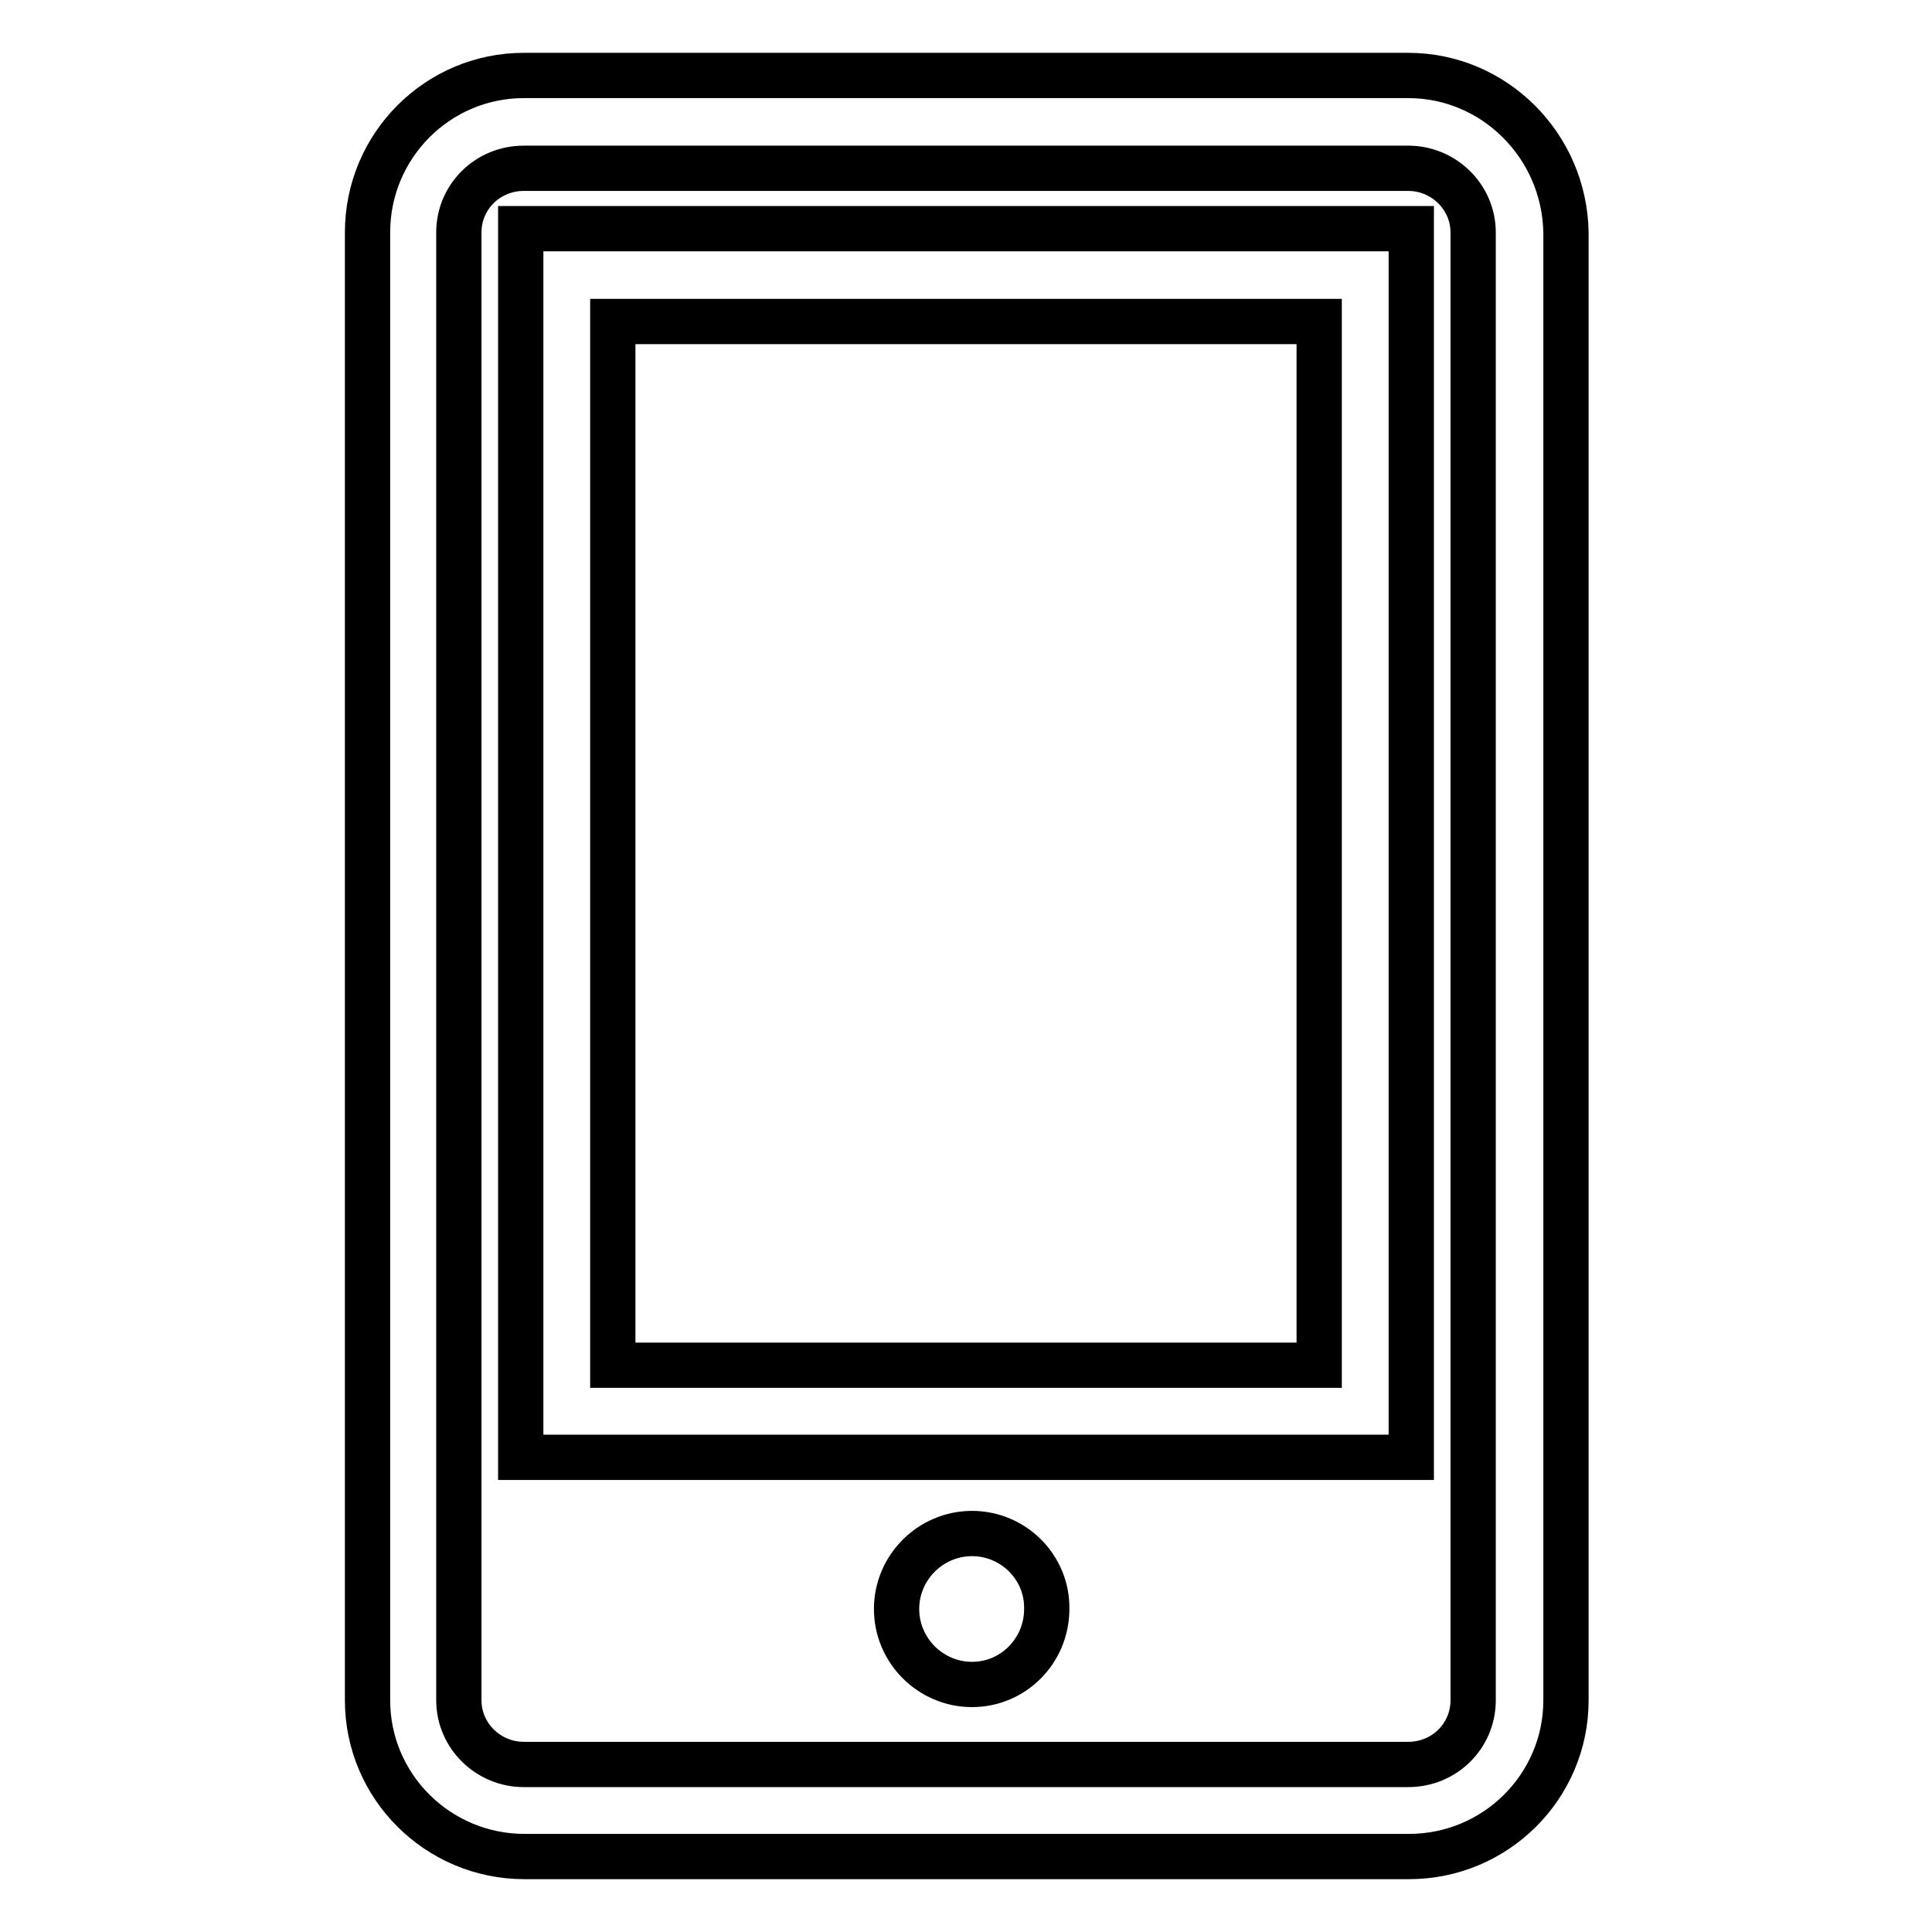
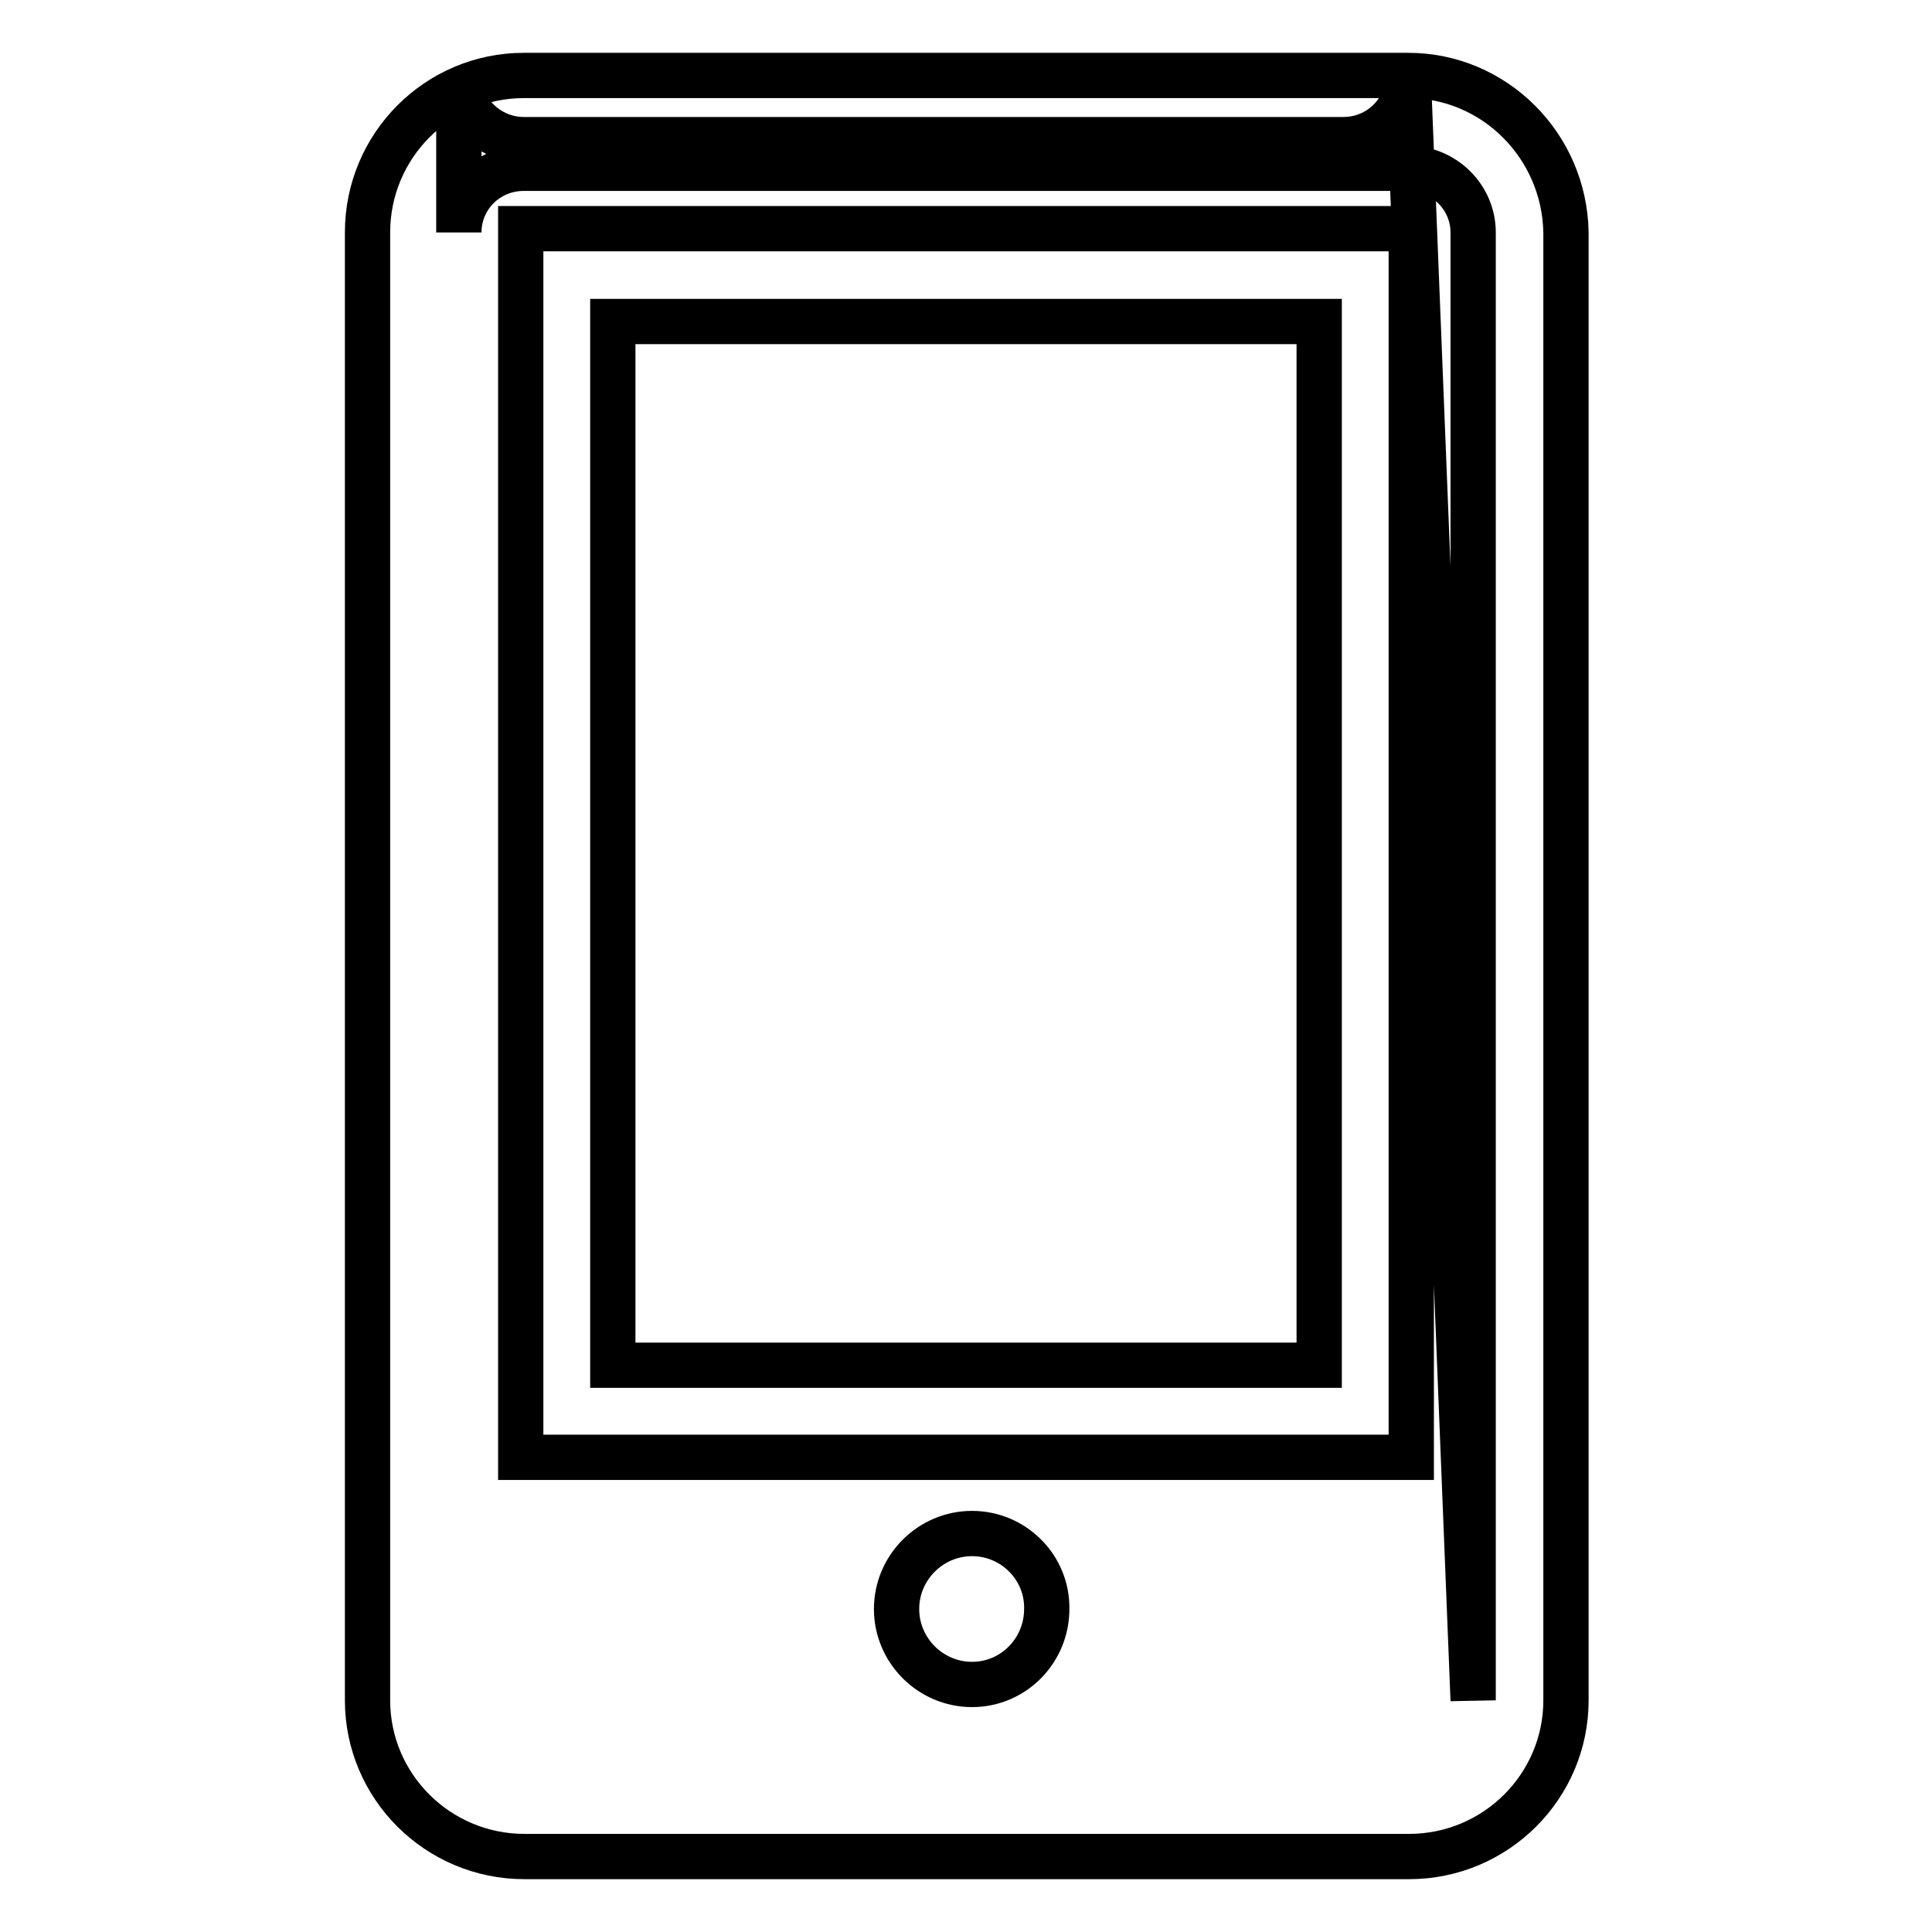
<svg xmlns="http://www.w3.org/2000/svg" version="1.1" x="0px" y="0px" viewBox="0 0 256 256" enable-background="new 0 0 256 256" xml:space="preserve">
  <g>
-     <path stroke-width="6" fill-opacity="0" stroke="#000000" d="M128.8,203.2c-5.5,0-10,4.5-10,10c0,5.5,4.5,10,10,10c5.5,0,9.9-4.5,9.9-10 C138.8,207.7,134.3,203.2,128.8,203.2z M69,193.1h118V30.3H69V193.1z M81.2,42.6h93.6v138.3H81.2V42.6z M186.6,10H69.4 C58,10,48.7,19.3,48.7,30.8v194.5c0,11.4,9.3,20.7,20.8,20.7h117.2c11.5,0,20.8-9.3,20.8-20.7V30.8C207.3,19.3,198,10,186.6,10z  M195.2,225.3c0,4.7-3.8,8.5-8.6,8.5H69.4c-4.7,0-8.6-3.8-8.6-8.5V30.8c0-4.7,3.8-8.5,8.6-8.5h117.2c4.7,0,8.6,3.8,8.6,8.5V225.3z" />
+     <path stroke-width="6" fill-opacity="0" stroke="#000000" d="M128.8,203.2c-5.5,0-10,4.5-10,10c0,5.5,4.5,10,10,10c5.5,0,9.9-4.5,9.9-10 C138.8,207.7,134.3,203.2,128.8,203.2z M69,193.1h118V30.3H69V193.1z M81.2,42.6h93.6v138.3H81.2V42.6z M186.6,10H69.4 C58,10,48.7,19.3,48.7,30.8v194.5c0,11.4,9.3,20.7,20.8,20.7h117.2c11.5,0,20.8-9.3,20.8-20.7V30.8C207.3,19.3,198,10,186.6,10z  c0,4.7-3.8,8.5-8.6,8.5H69.4c-4.7,0-8.6-3.8-8.6-8.5V30.8c0-4.7,3.8-8.5,8.6-8.5h117.2c4.7,0,8.6,3.8,8.6,8.5V225.3z" />
  </g>
</svg>